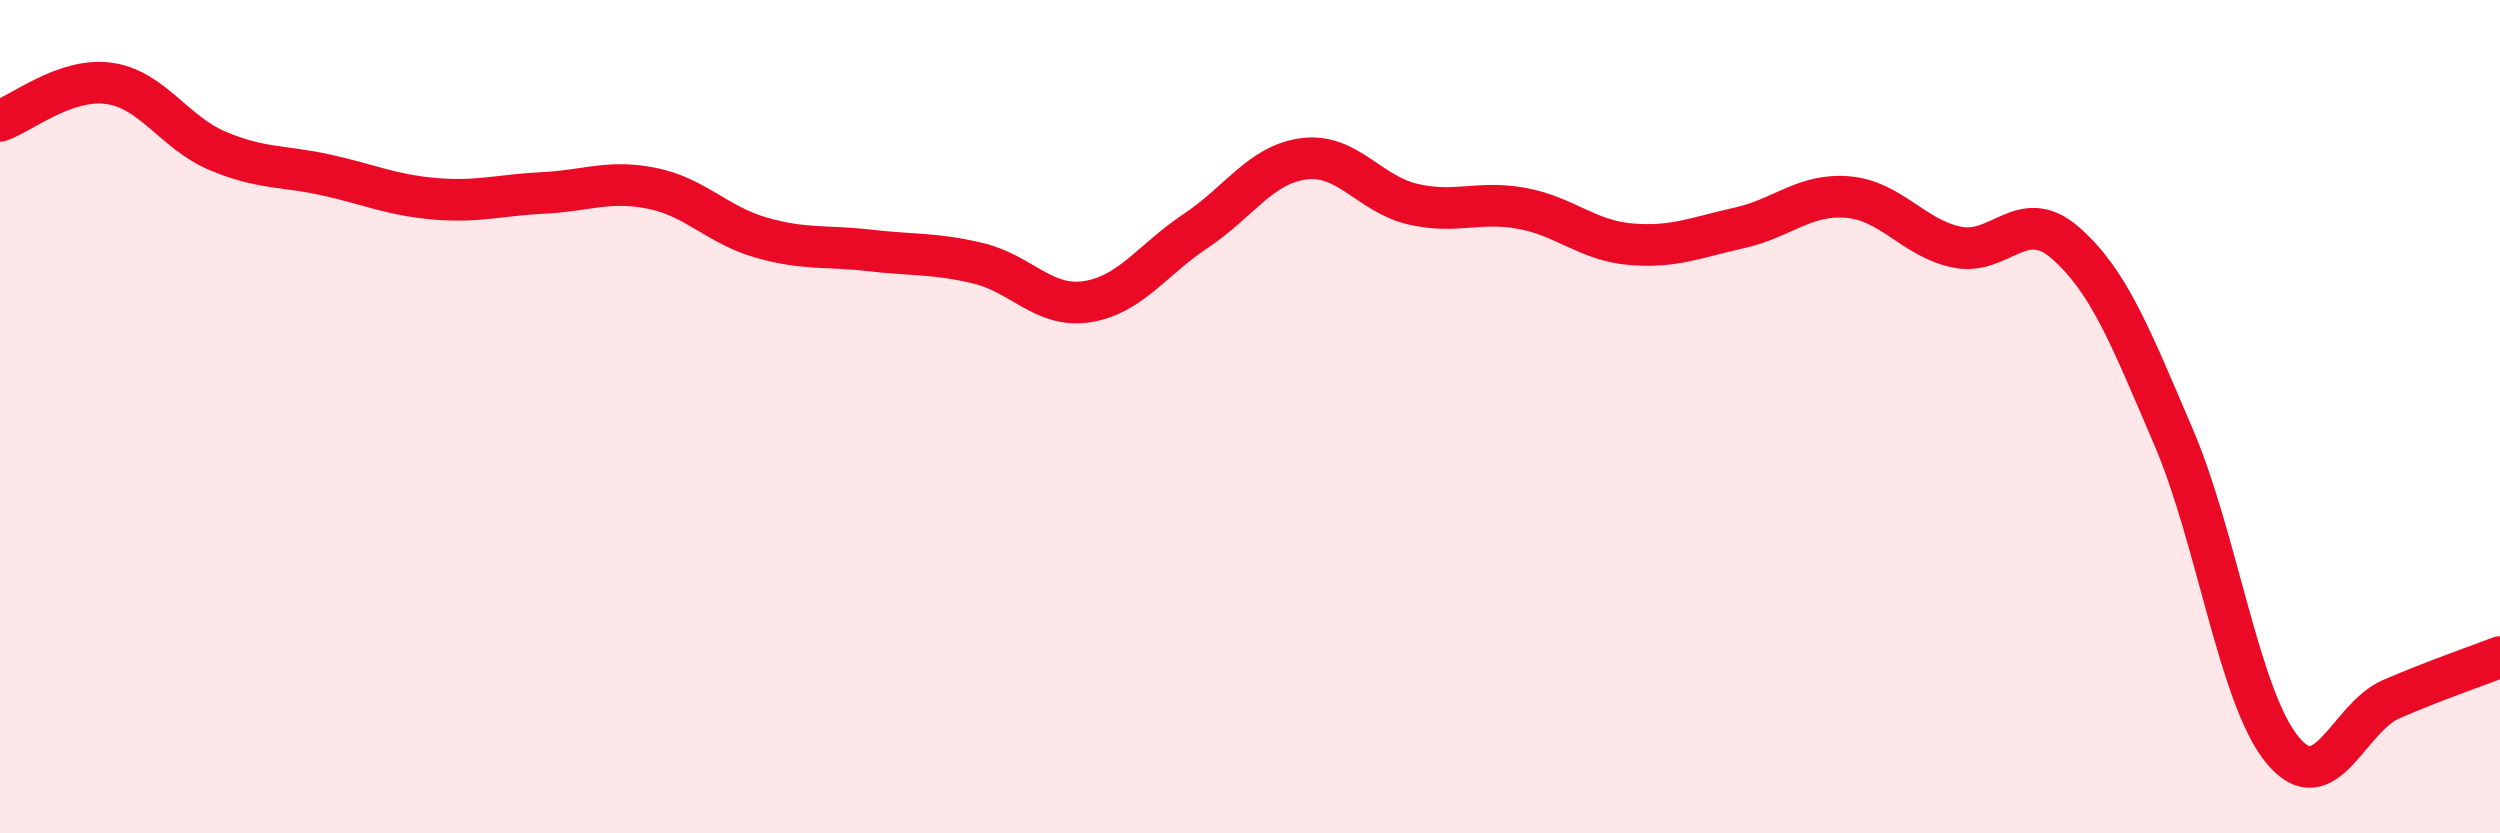
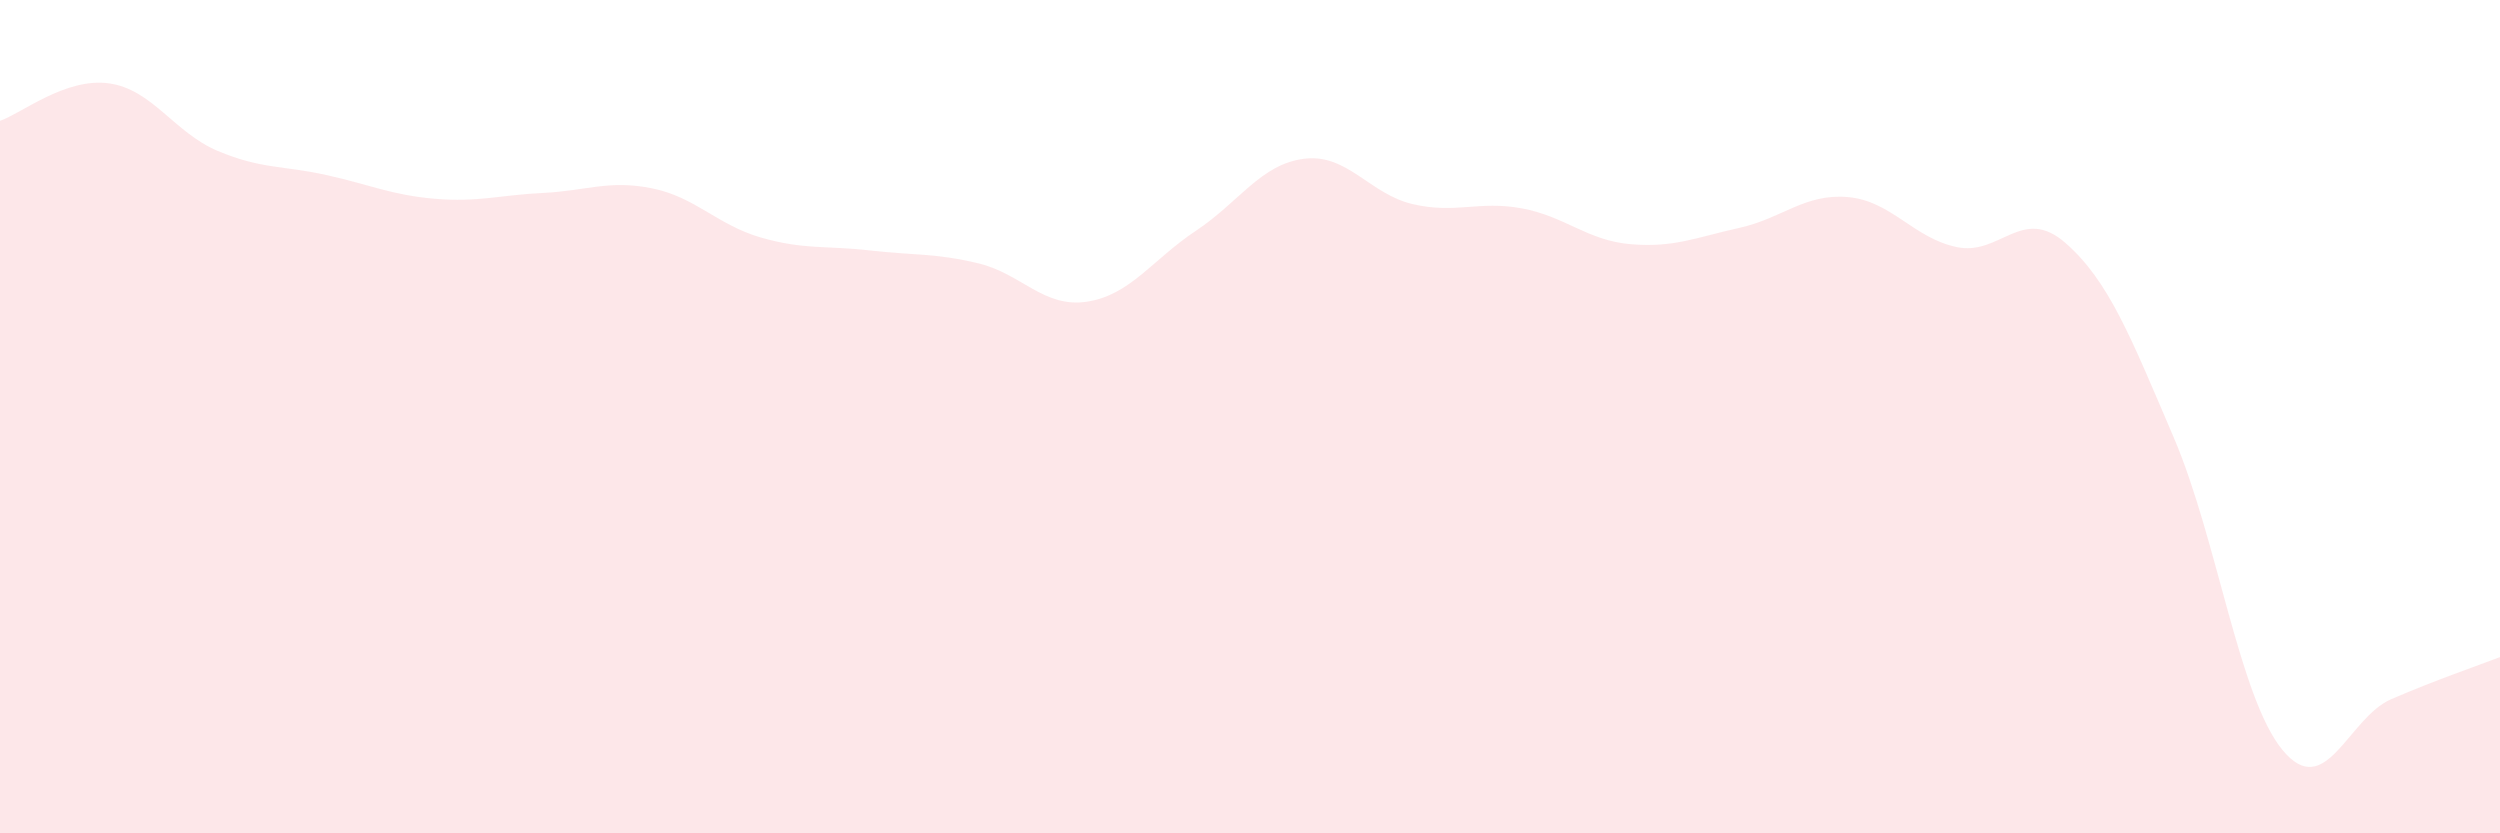
<svg xmlns="http://www.w3.org/2000/svg" width="60" height="20" viewBox="0 0 60 20">
  <path d="M 0,2.9 C 0.52,2.72 1.57,1.86 2.61,2 C 3.65,2.14 4.18,3.18 5.22,3.62 C 6.26,4.06 6.79,3.97 7.83,4.2 C 8.87,4.43 9.39,4.68 10.43,4.77 C 11.47,4.86 12,4.68 13.04,4.63 C 14.08,4.58 14.61,4.31 15.65,4.52 C 16.69,4.73 17.22,5.4 18.26,5.7 C 19.3,6 19.83,5.89 20.87,6.01 C 21.91,6.13 22.44,6.07 23.48,6.32 C 24.52,6.57 25.05,7.4 26.09,7.24 C 27.13,7.08 27.66,6.23 28.7,5.54 C 29.74,4.85 30.26,3.94 31.3,3.81 C 32.34,3.68 32.87,4.66 33.91,4.9 C 34.95,5.14 35.48,4.81 36.52,5 C 37.56,5.19 38.09,5.77 39.13,5.86 C 40.17,5.95 40.7,5.7 41.74,5.47 C 42.78,5.24 43.31,4.64 44.35,4.73 C 45.39,4.82 45.92,5.71 46.96,5.93 C 48,6.15 48.53,4.92 49.57,5.83 C 50.61,6.74 51.13,8.07 52.17,10.5 C 53.21,12.93 53.74,16.74 54.78,18 C 55.82,19.26 56.35,17.23 57.39,16.78 C 58.43,16.33 59.48,15.97 60,15.77L60 20L0 20Z" fill="#EB0A25" opacity="0.1" stroke-linecap="round" stroke-linejoin="round" />
-   <path d="M 0,2.9 C 0.52,2.72 1.57,1.86 2.61,2 C 3.65,2.14 4.18,3.18 5.22,3.62 C 6.26,4.06 6.79,3.97 7.83,4.2 C 8.87,4.43 9.39,4.68 10.43,4.77 C 11.47,4.86 12,4.68 13.04,4.63 C 14.08,4.58 14.61,4.31 15.65,4.52 C 16.69,4.73 17.22,5.4 18.26,5.7 C 19.3,6 19.83,5.89 20.87,6.01 C 21.91,6.13 22.44,6.07 23.48,6.32 C 24.52,6.57 25.05,7.4 26.09,7.24 C 27.13,7.08 27.66,6.23 28.7,5.54 C 29.74,4.85 30.26,3.94 31.3,3.81 C 32.34,3.68 32.87,4.66 33.91,4.9 C 34.95,5.14 35.48,4.81 36.52,5 C 37.56,5.19 38.09,5.77 39.13,5.86 C 40.17,5.95 40.7,5.7 41.74,5.47 C 42.78,5.24 43.31,4.64 44.35,4.73 C 45.39,4.82 45.92,5.71 46.96,5.93 C 48,6.15 48.53,4.92 49.57,5.83 C 50.61,6.74 51.13,8.07 52.17,10.5 C 53.21,12.93 53.74,16.74 54.78,18 C 55.82,19.26 56.35,17.23 57.39,16.78 C 58.43,16.33 59.48,15.97 60,15.77" stroke="#EB0A25" stroke-width="1" fill="none" stroke-linecap="round" stroke-linejoin="round" />
</svg>